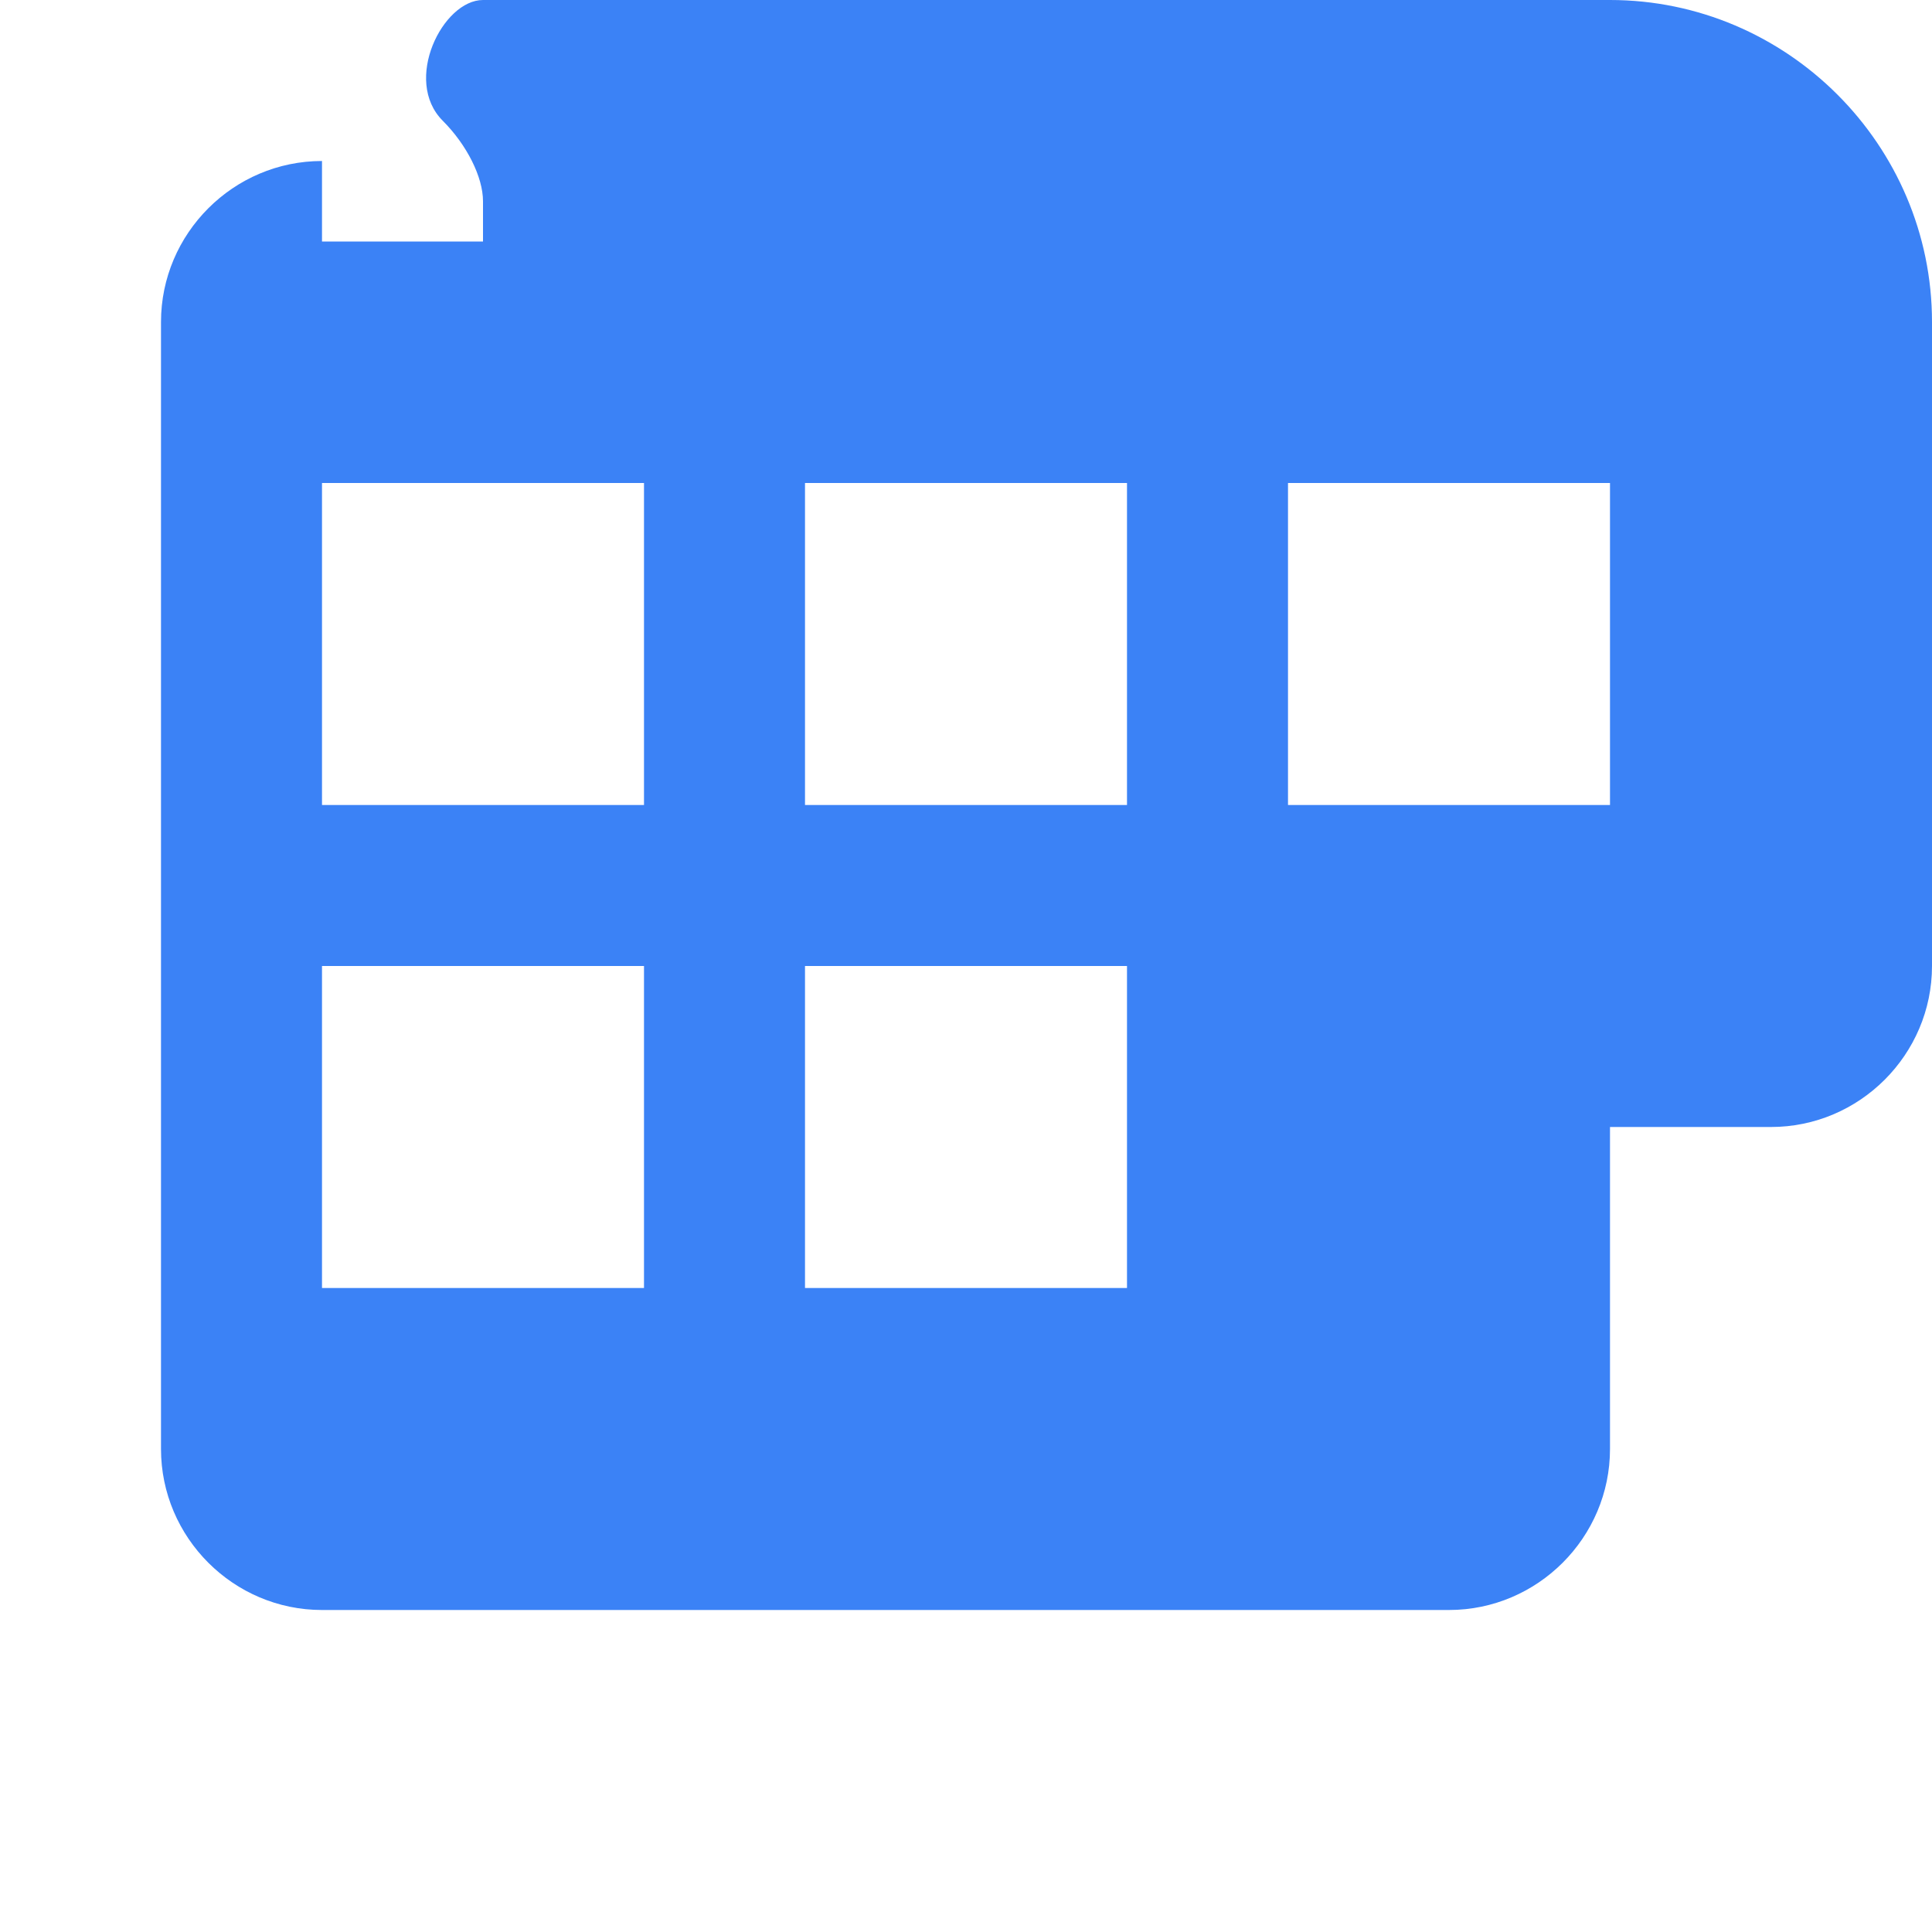
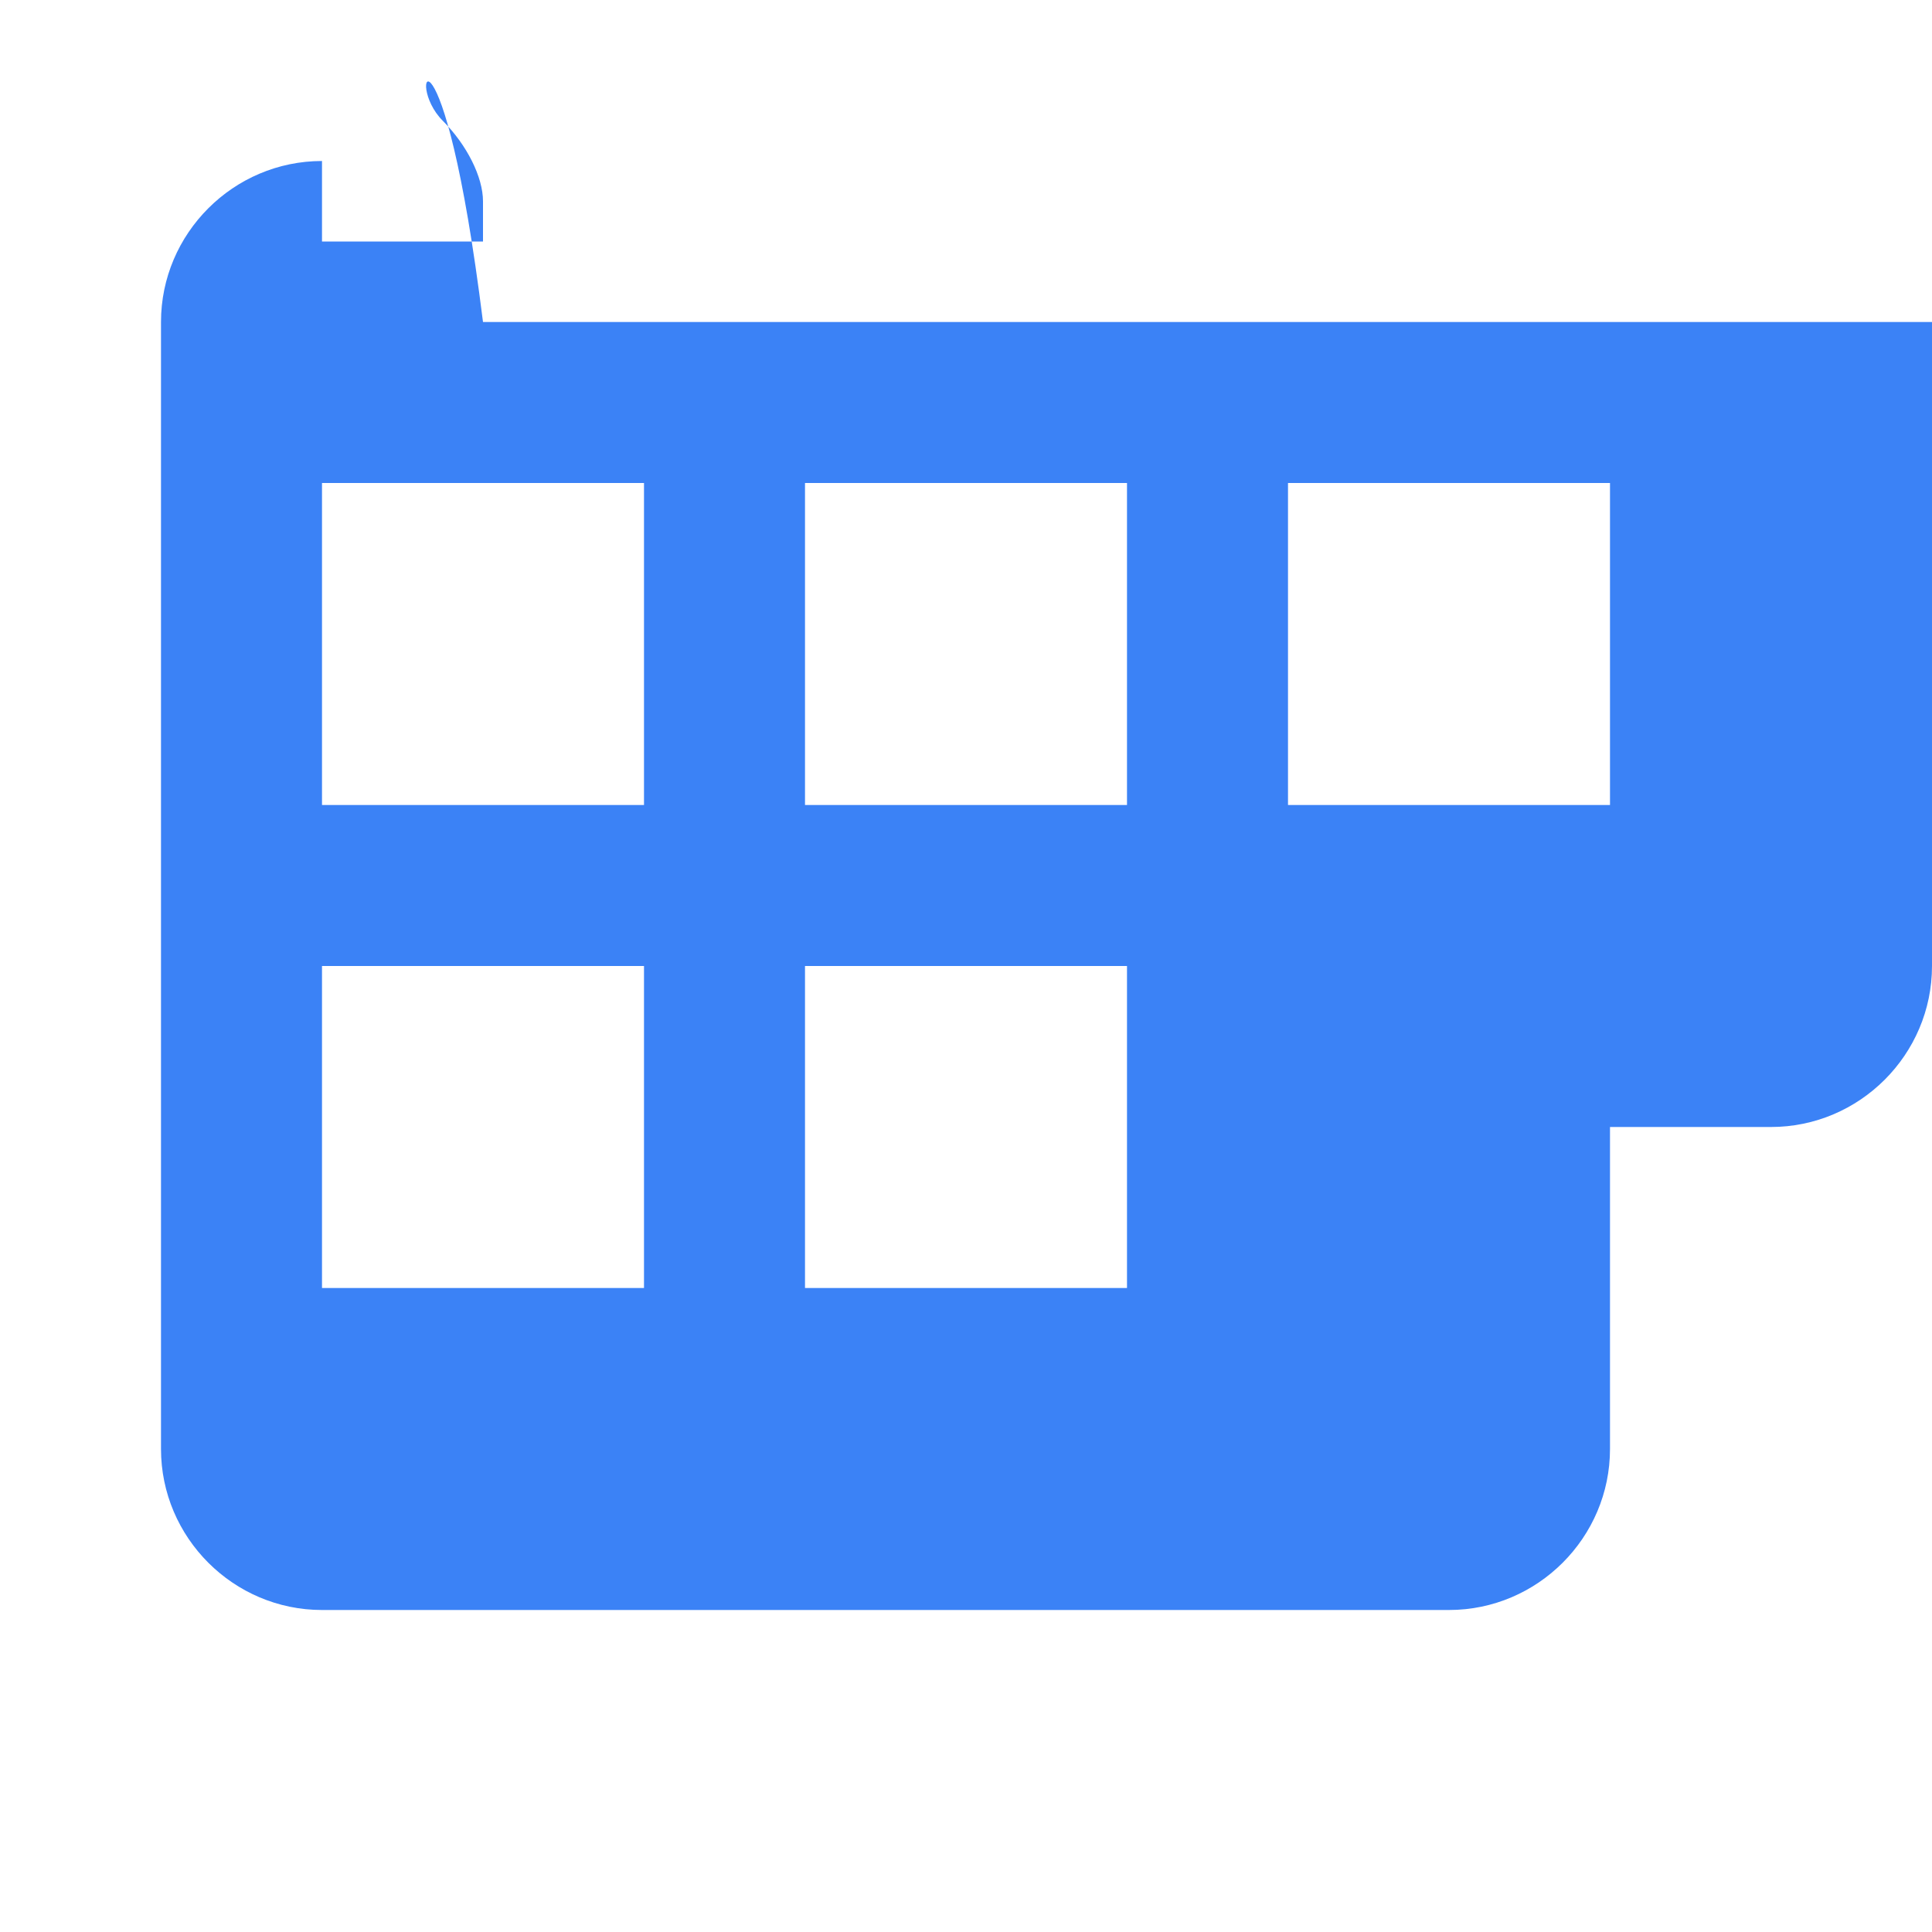
<svg xmlns="http://www.w3.org/2000/svg" viewBox="0 0 24 24">
-   <path fill="#3b82f6" d="M4 2C2.9 2 2 2.9 2 4V18C2 19.1 2.9 20 4 20H18C19.1 20 20 19.1 20 18V14H22C23.1 14 24 13.1 24 12V4C24 1.8 22.2 0 20 0H6C5.5 0 5 1 5.5 1.5C5.8 1.8 6 2.2 6 2.5V3H4V2M8 6V10H4V6H8M4 12H8V16H4V12M10 6H14V10H10V6M16 6H20V10H16V6M10 12H14V16H10V12Z" />
+   <path fill="#3b82f6" d="M4 2C2.9 2 2 2.9 2 4V18C2 19.1 2.9 20 4 20H18C19.1 20 20 19.1 20 18V14H22C23.1 14 24 13.1 24 12V4H6C5.5 0 5 1 5.5 1.5C5.8 1.8 6 2.2 6 2.5V3H4V2M8 6V10H4V6H8M4 12H8V16H4V12M10 6H14V10H10V6M16 6H20V10H16V6M10 12H14V16H10V12Z" />
</svg>